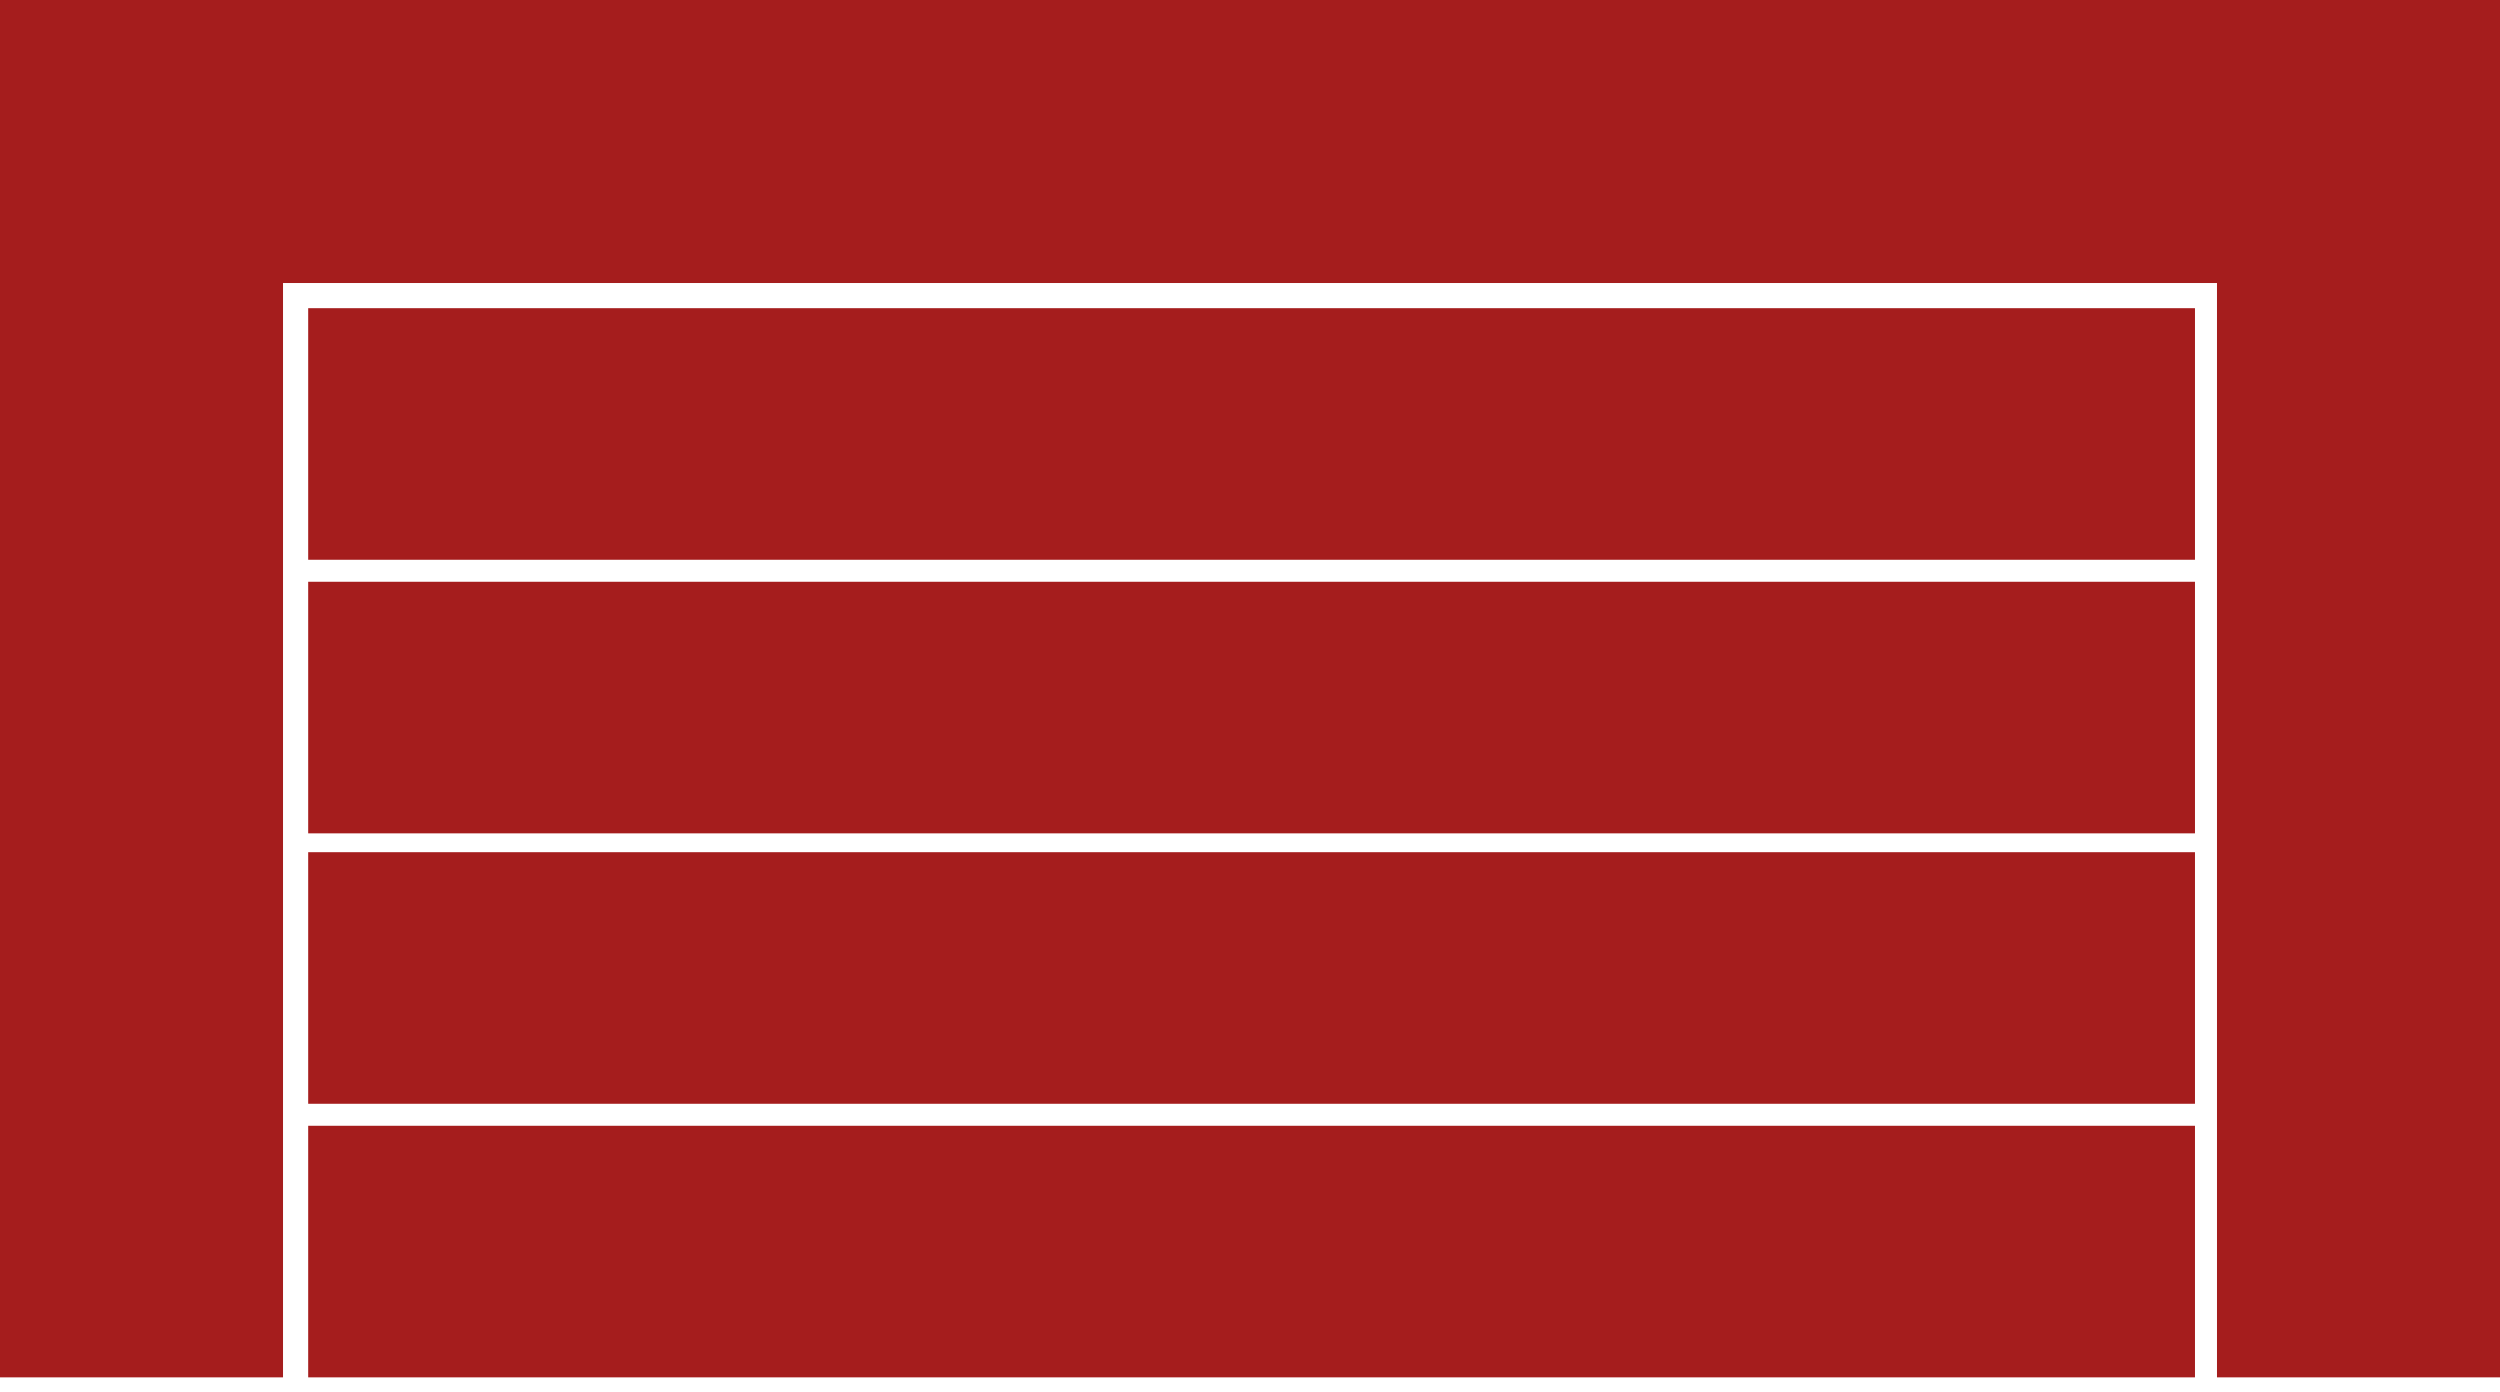
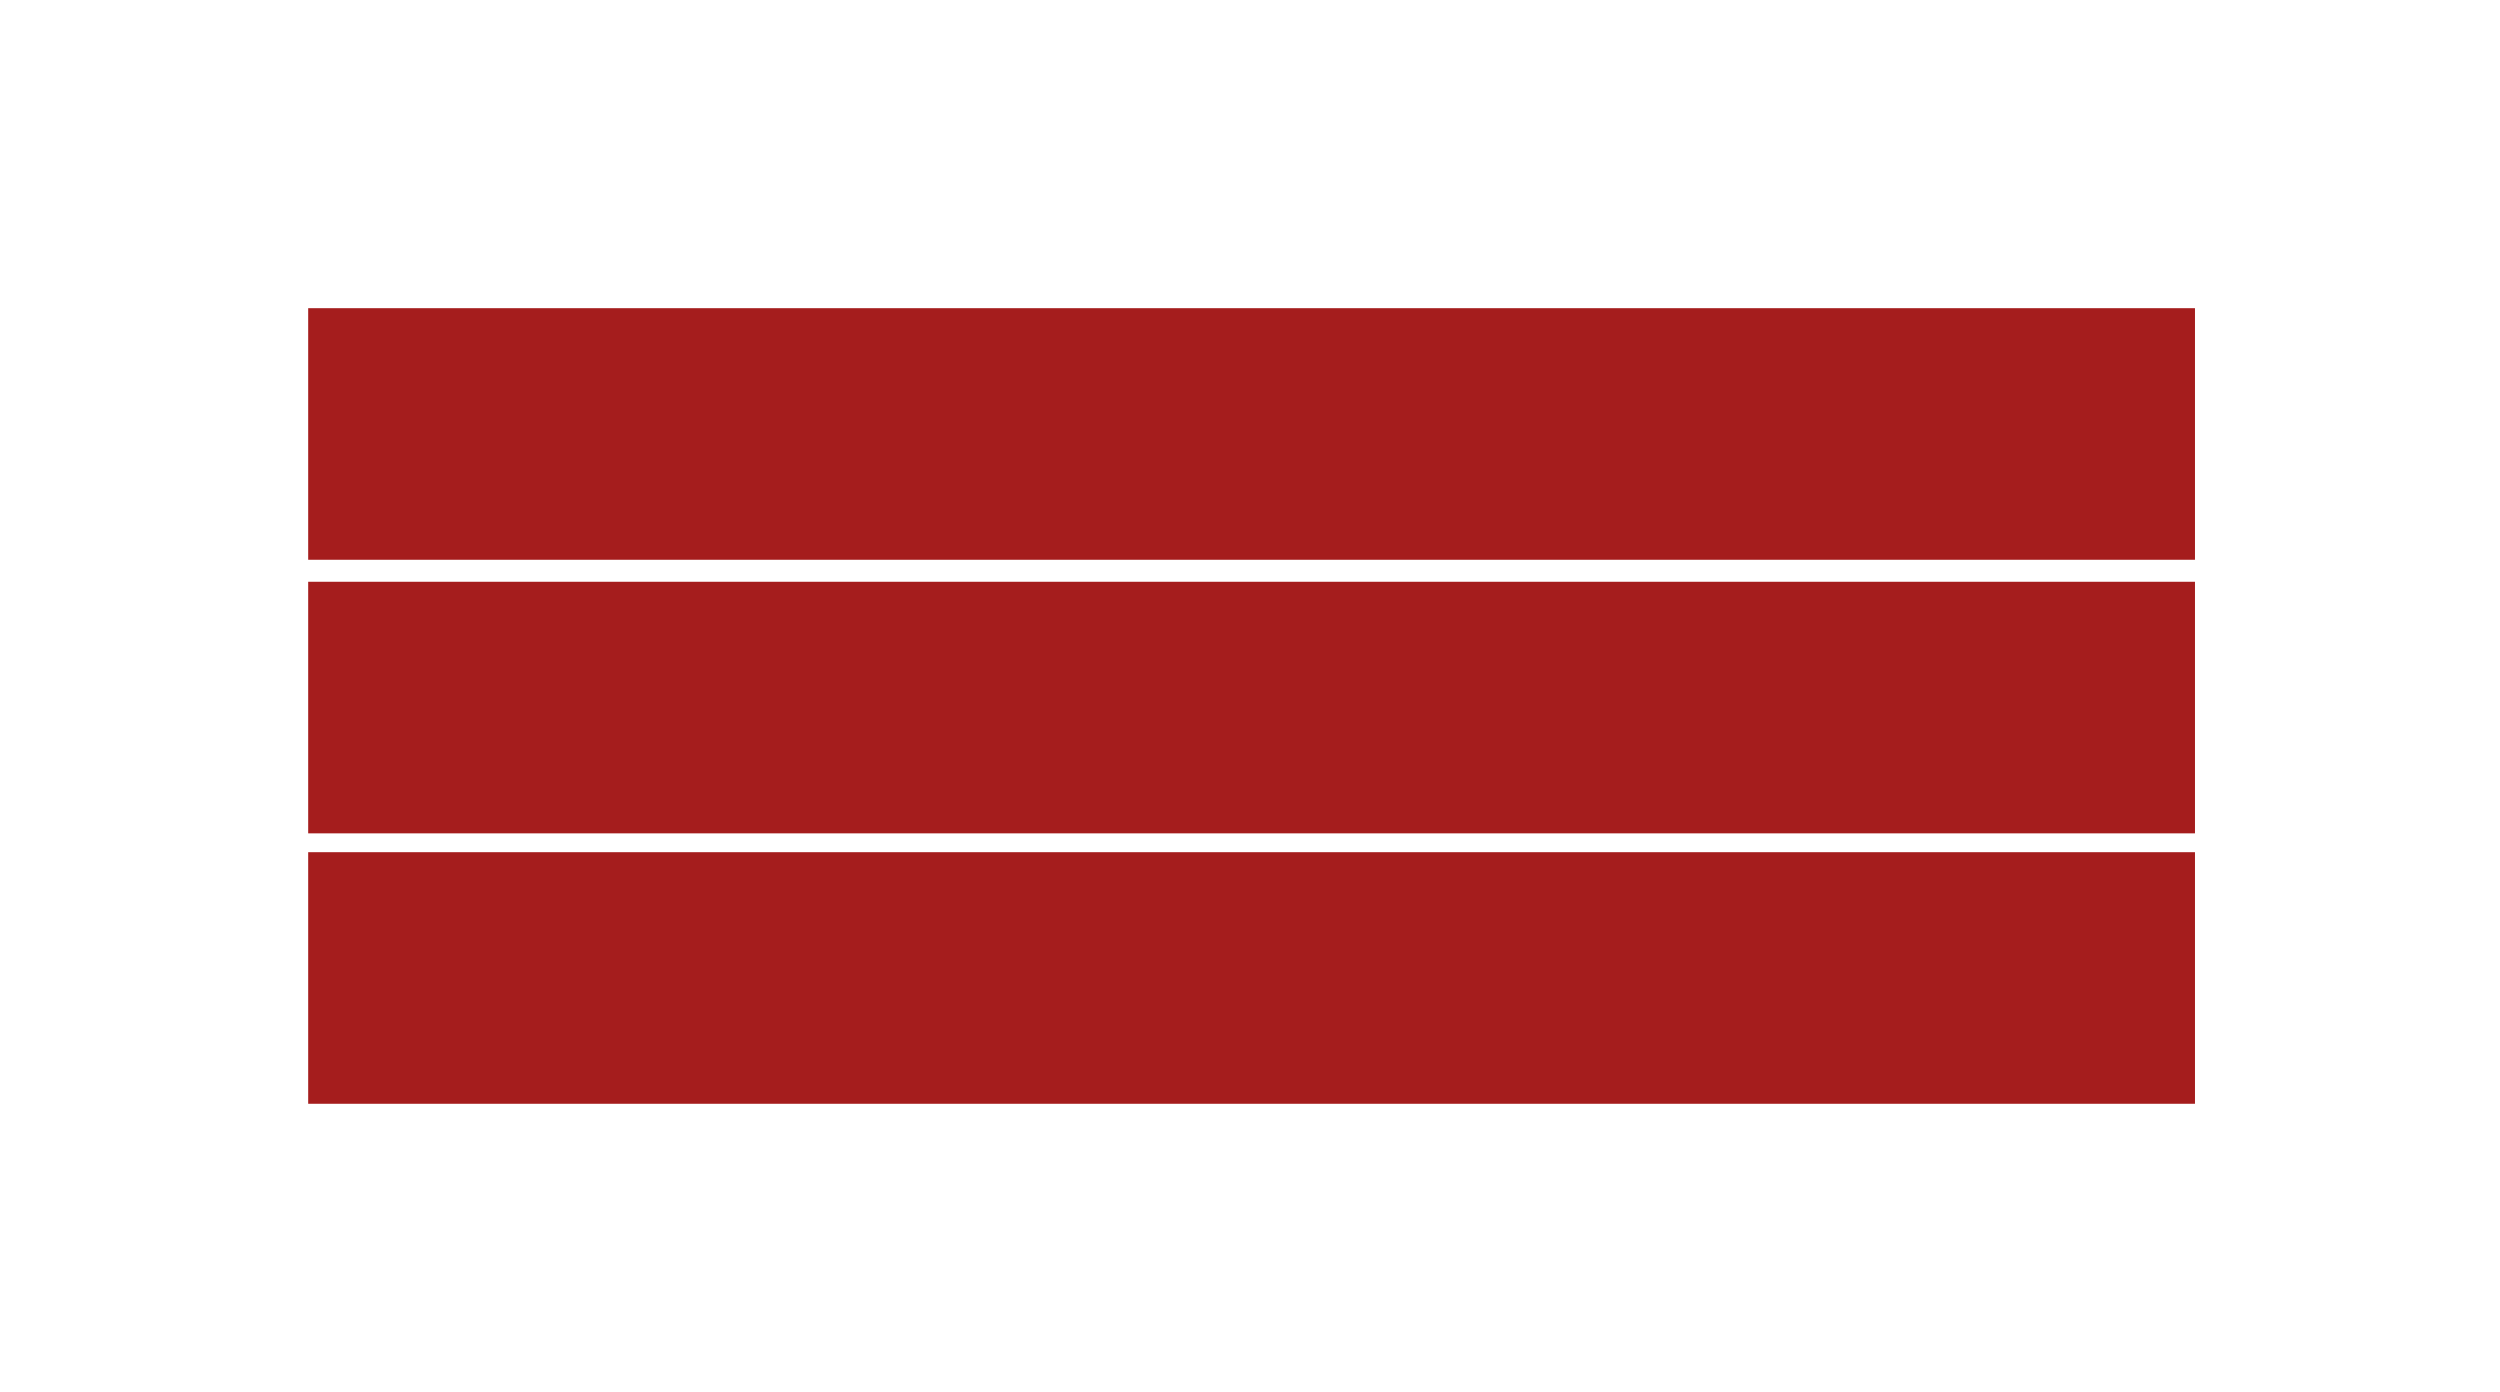
<svg xmlns="http://www.w3.org/2000/svg" width="100%" height="100%" viewBox="0 0 106 59" version="1.1" xml:space="preserve" style="fill-rule:evenodd;clip-rule:evenodd;stroke-linejoin:round;stroke-miterlimit:2;">
  <g>
    <rect x="13.067" y="13.067" width="80" height="10.667" style="fill:#a51d1d;" />
-     <rect x="13.067" y="47.733" width="80" height="10.667" style="fill:#a51d1d;" />
    <rect x="13.067" y="36.133" width="80" height="10.667" style="fill:#a51d1d;" />
    <rect x="13.067" y="24.667" width="80" height="10.667" style="fill:#a51d1d;" />
-     <path d="M0,0l0,58.4l12,-0l0,-46.4l82,0l0,46.4l12,-0l0,-58.4l-106,0Z" style="fill:#a51d1d;fill-rule:nonzero;" />
  </g>
</svg>